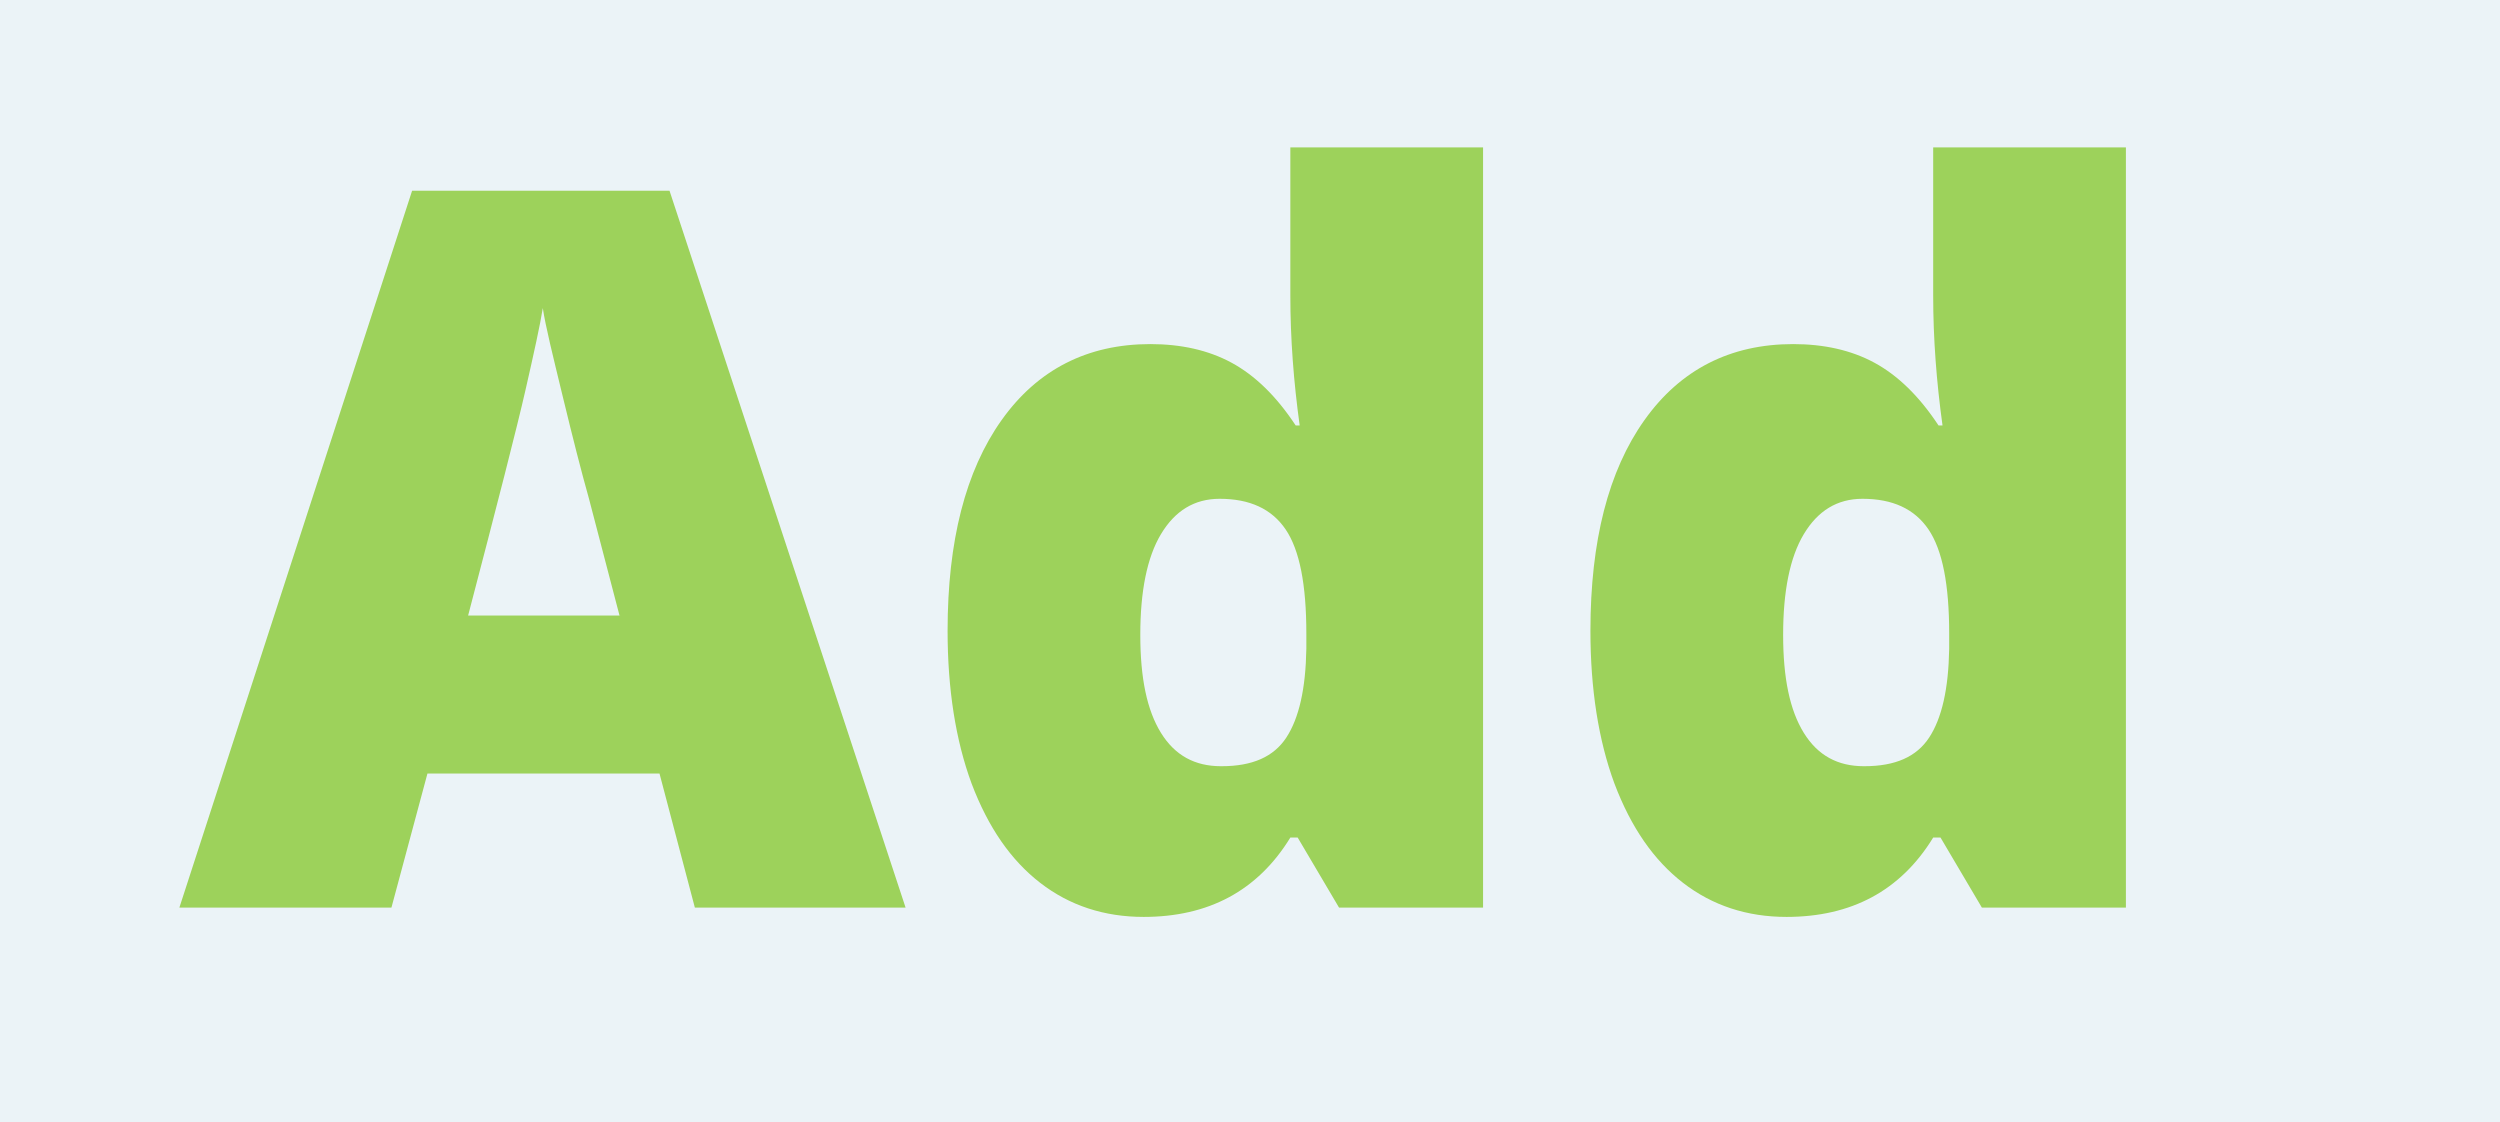
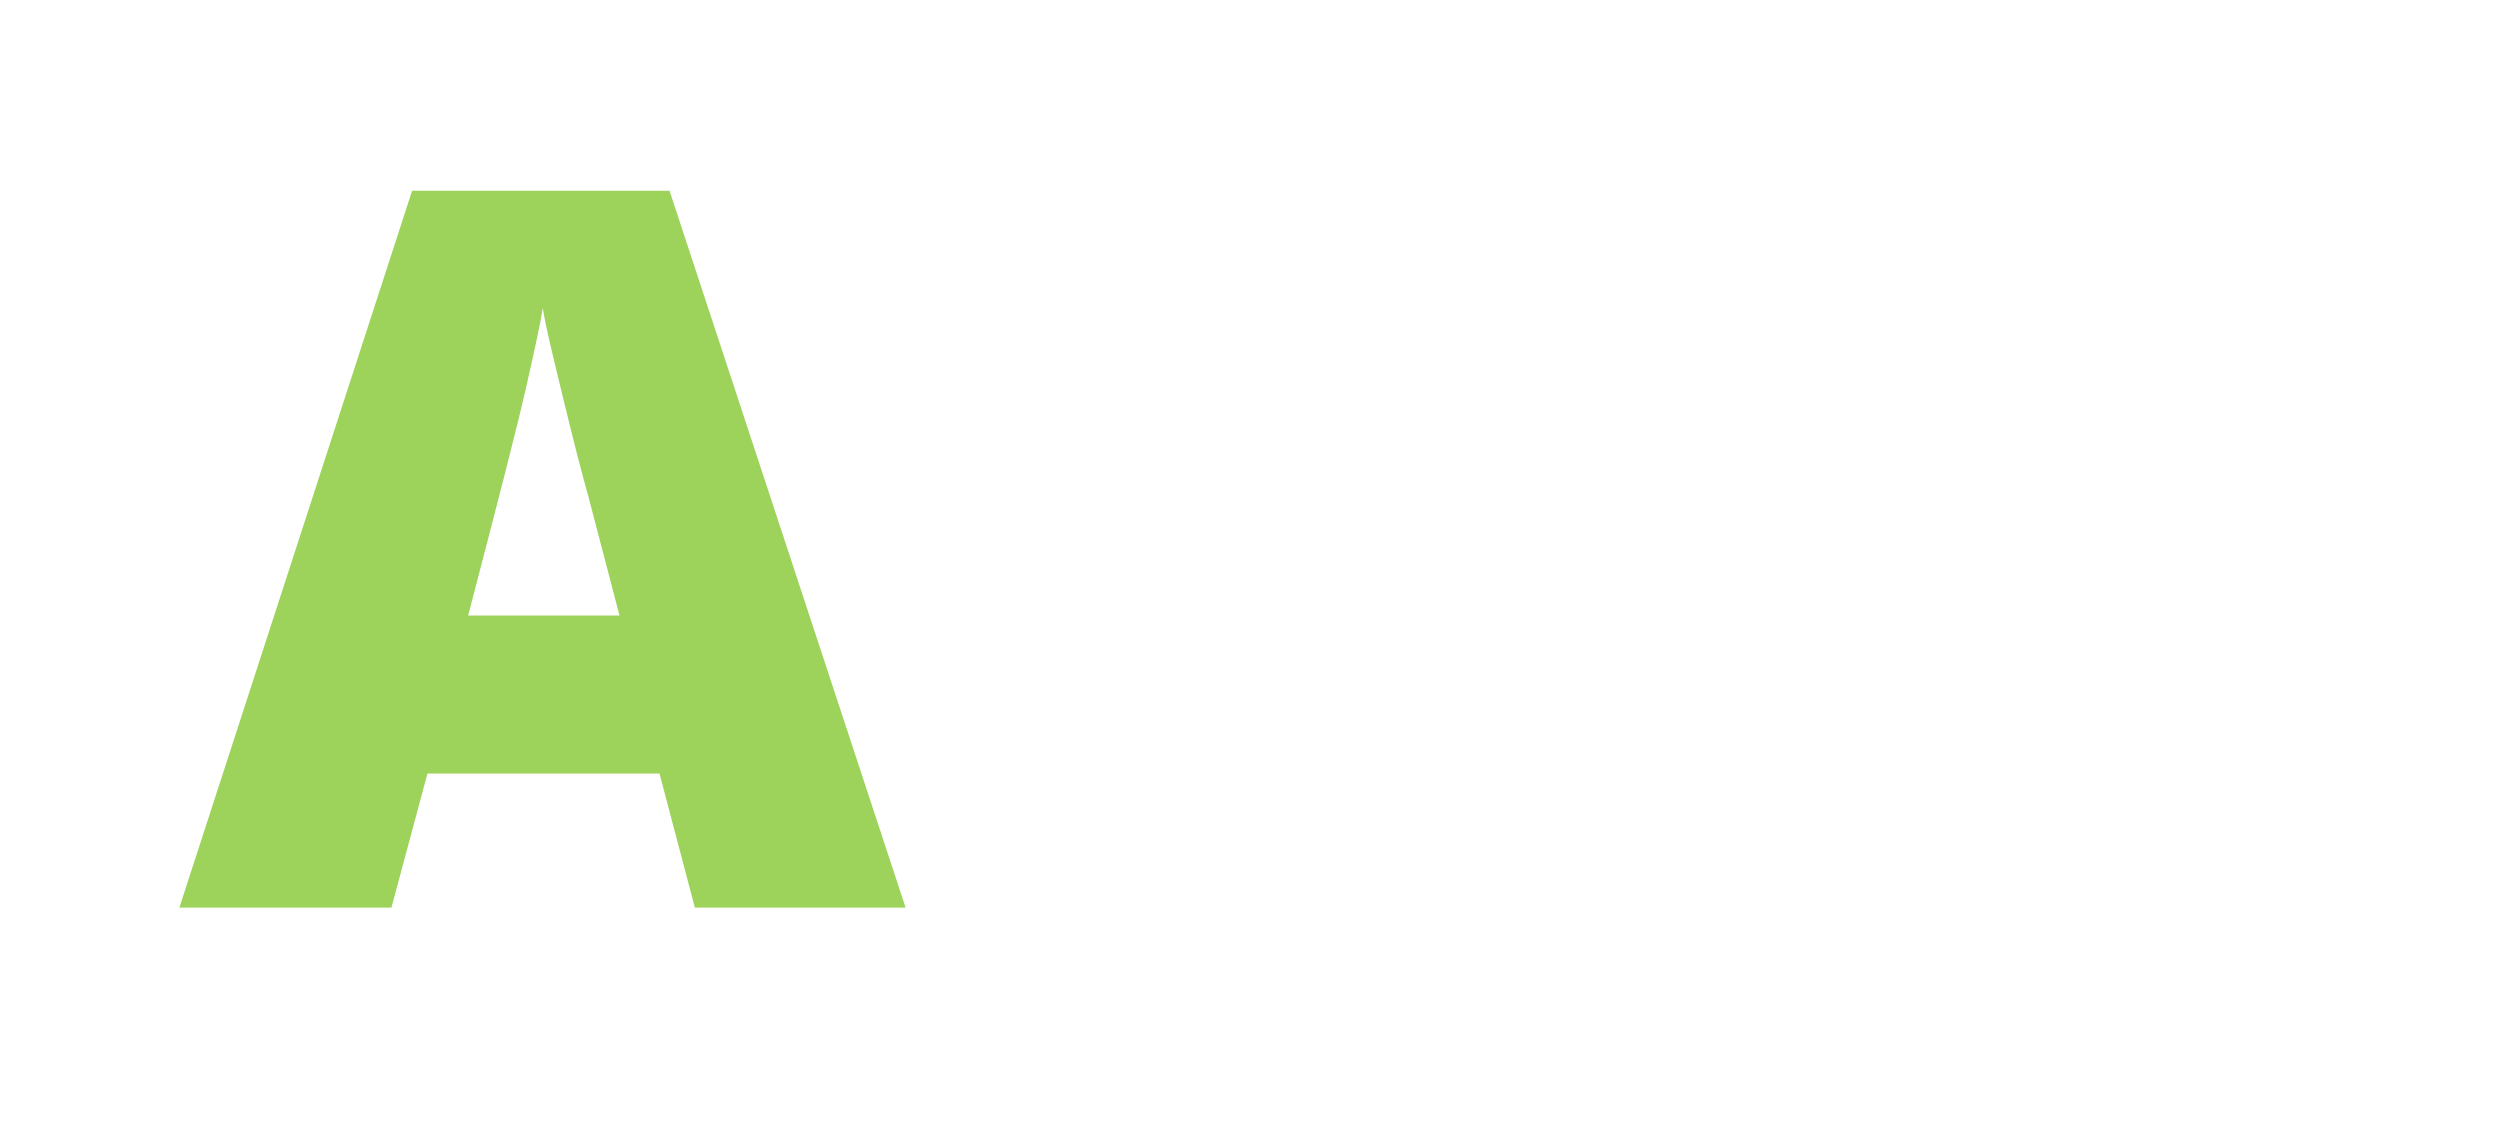
<svg xmlns="http://www.w3.org/2000/svg" id="content" viewBox="0 0 37.49 16.83">
  <defs>
    <style>.cls-1{fill:#9dd25b;}.cls-1,.cls-2{stroke-width:0px;}.cls-2{fill:#ebf3f7;}</style>
  </defs>
-   <rect class="cls-2" width="37.49" height="16.83" />
  <path class="cls-1" d="m10.42,13.61l-.53-2.01h-3.48l-.54,2.01h-3.18L6.18,2.86h3.86l3.54,10.75h-3.16Zm-1.13-4.38l-.46-1.76c-.11-.39-.24-.9-.39-1.52-.15-.62-.26-1.06-.3-1.33-.04.25-.13.66-.26,1.23-.13.57-.42,1.7-.86,3.38h2.28Z" />
-   <path class="cls-1" d="m17.15,13.75c-.59,0-1.11-.17-1.55-.51-.44-.34-.78-.83-1.03-1.49-.24-.65-.36-1.42-.36-2.29,0-1.35.27-2.4.81-3.16s1.29-1.14,2.23-1.14c.46,0,.87.09,1.22.28.35.19.67.5.96.94h.06c-.09-.65-.14-1.3-.14-1.95v-2.22h2.89v11.4h-2.16l-.62-1.05h-.11c-.49.8-1.23,1.19-2.2,1.19Zm1.17-2.26c.46,0,.78-.14.97-.43s.29-.73.3-1.33v-.23c0-.73-.1-1.25-.31-1.56-.21-.31-.54-.46-.99-.46-.38,0-.67.18-.88.53-.21.35-.31.86-.31,1.51s.1,1.13.31,1.47.51.5.9.5Z" />
-   <path class="cls-1" d="m26.79,13.75c-.59,0-1.11-.17-1.55-.51-.44-.34-.78-.83-1.03-1.49-.24-.65-.36-1.42-.36-2.29,0-1.35.27-2.4.81-3.16s1.29-1.14,2.23-1.14c.46,0,.87.09,1.22.28.35.19.67.5.96.94h.06c-.09-.65-.14-1.3-.14-1.95v-2.22h2.89v11.4h-2.16l-.62-1.05h-.11c-.49.8-1.23,1.19-2.2,1.19Zm1.17-2.26c.46,0,.78-.14.97-.43s.29-.73.3-1.33v-.23c0-.73-.1-1.25-.31-1.56-.21-.31-.54-.46-.99-.46-.38,0-.67.18-.88.53-.21.35-.31.86-.31,1.51s.1,1.13.31,1.47.51.5.9.5Z" />
</svg>